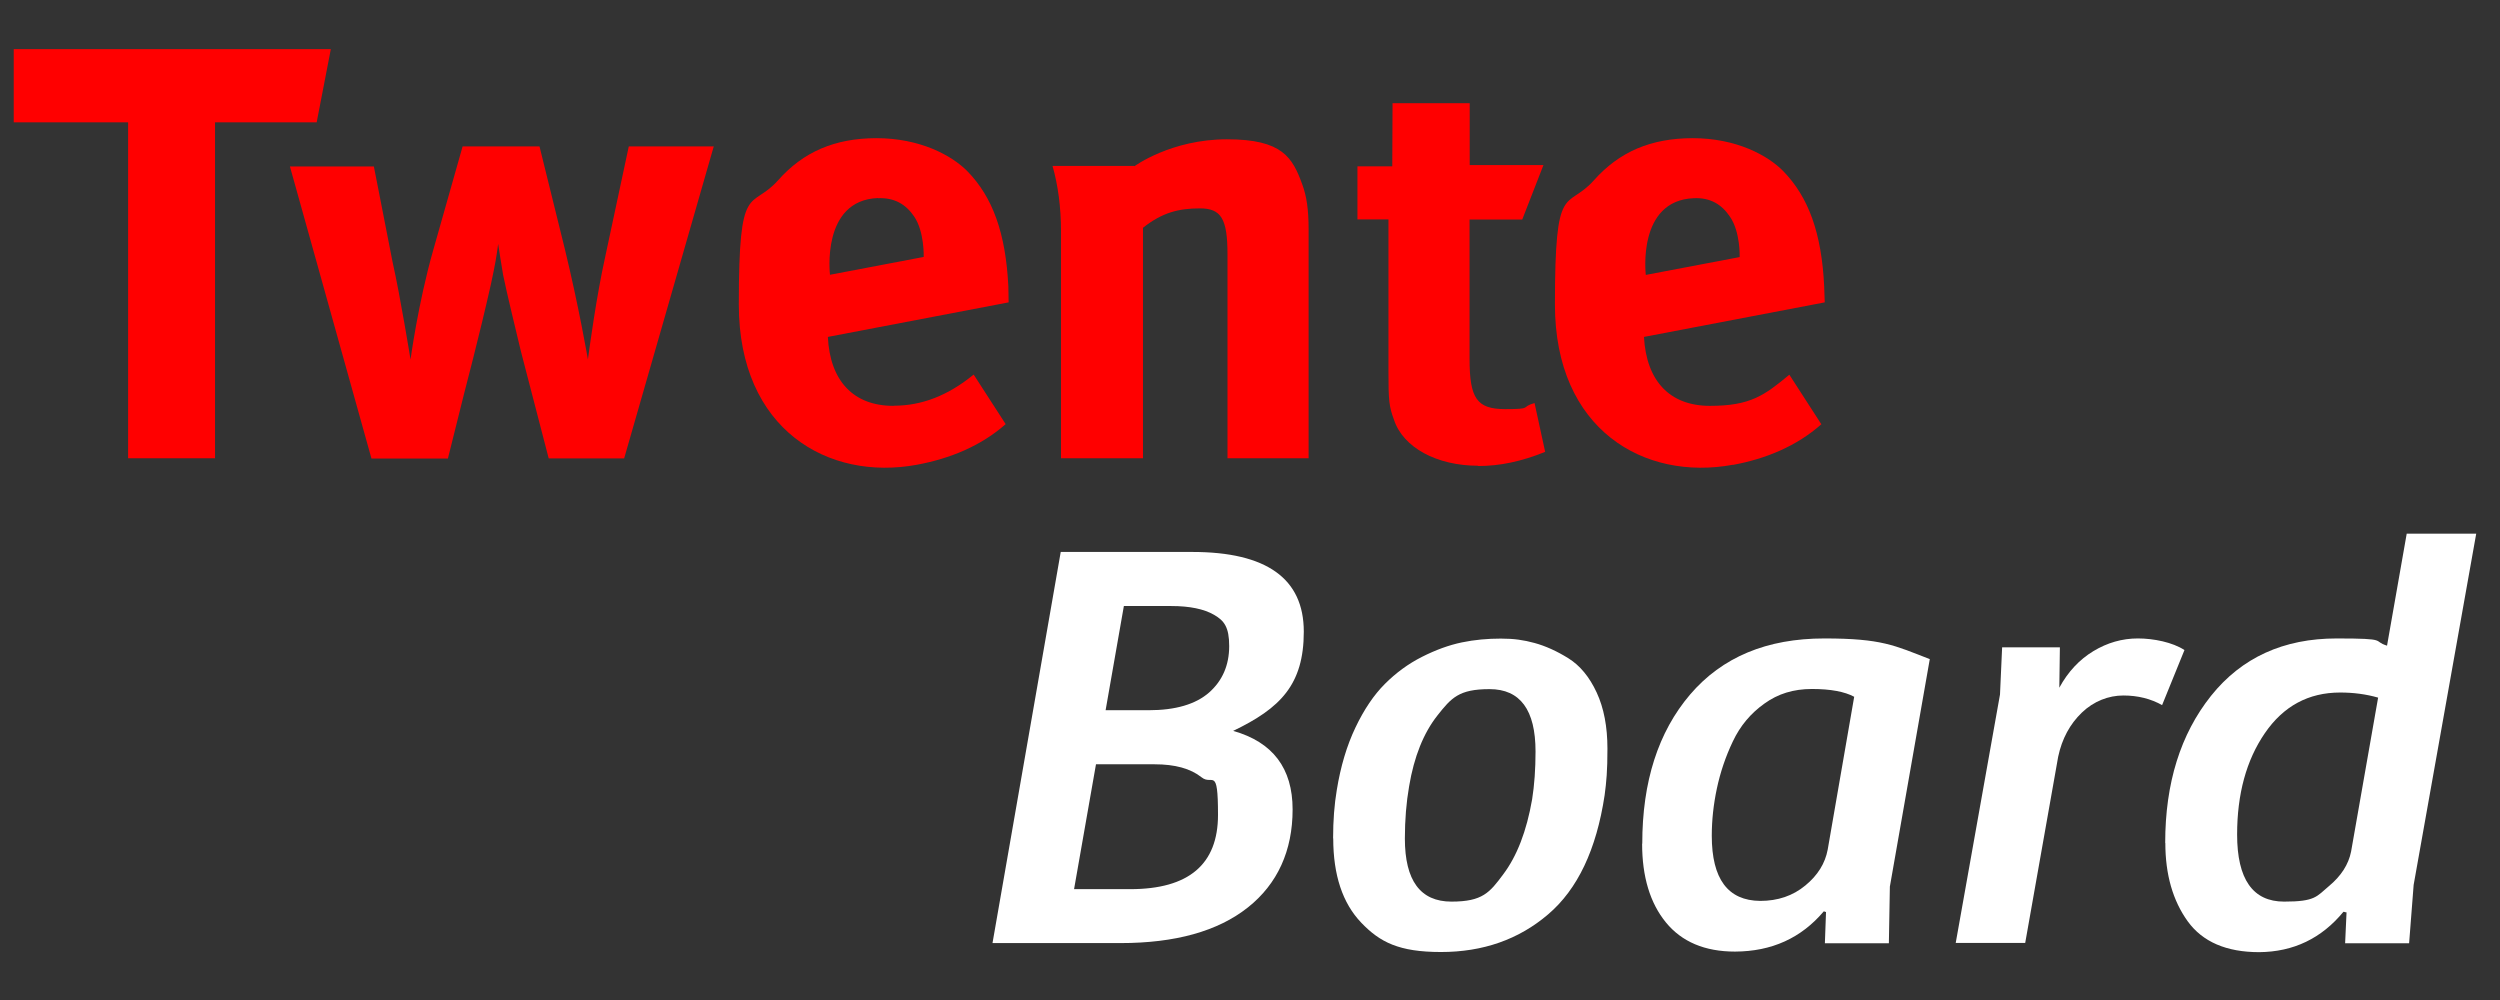
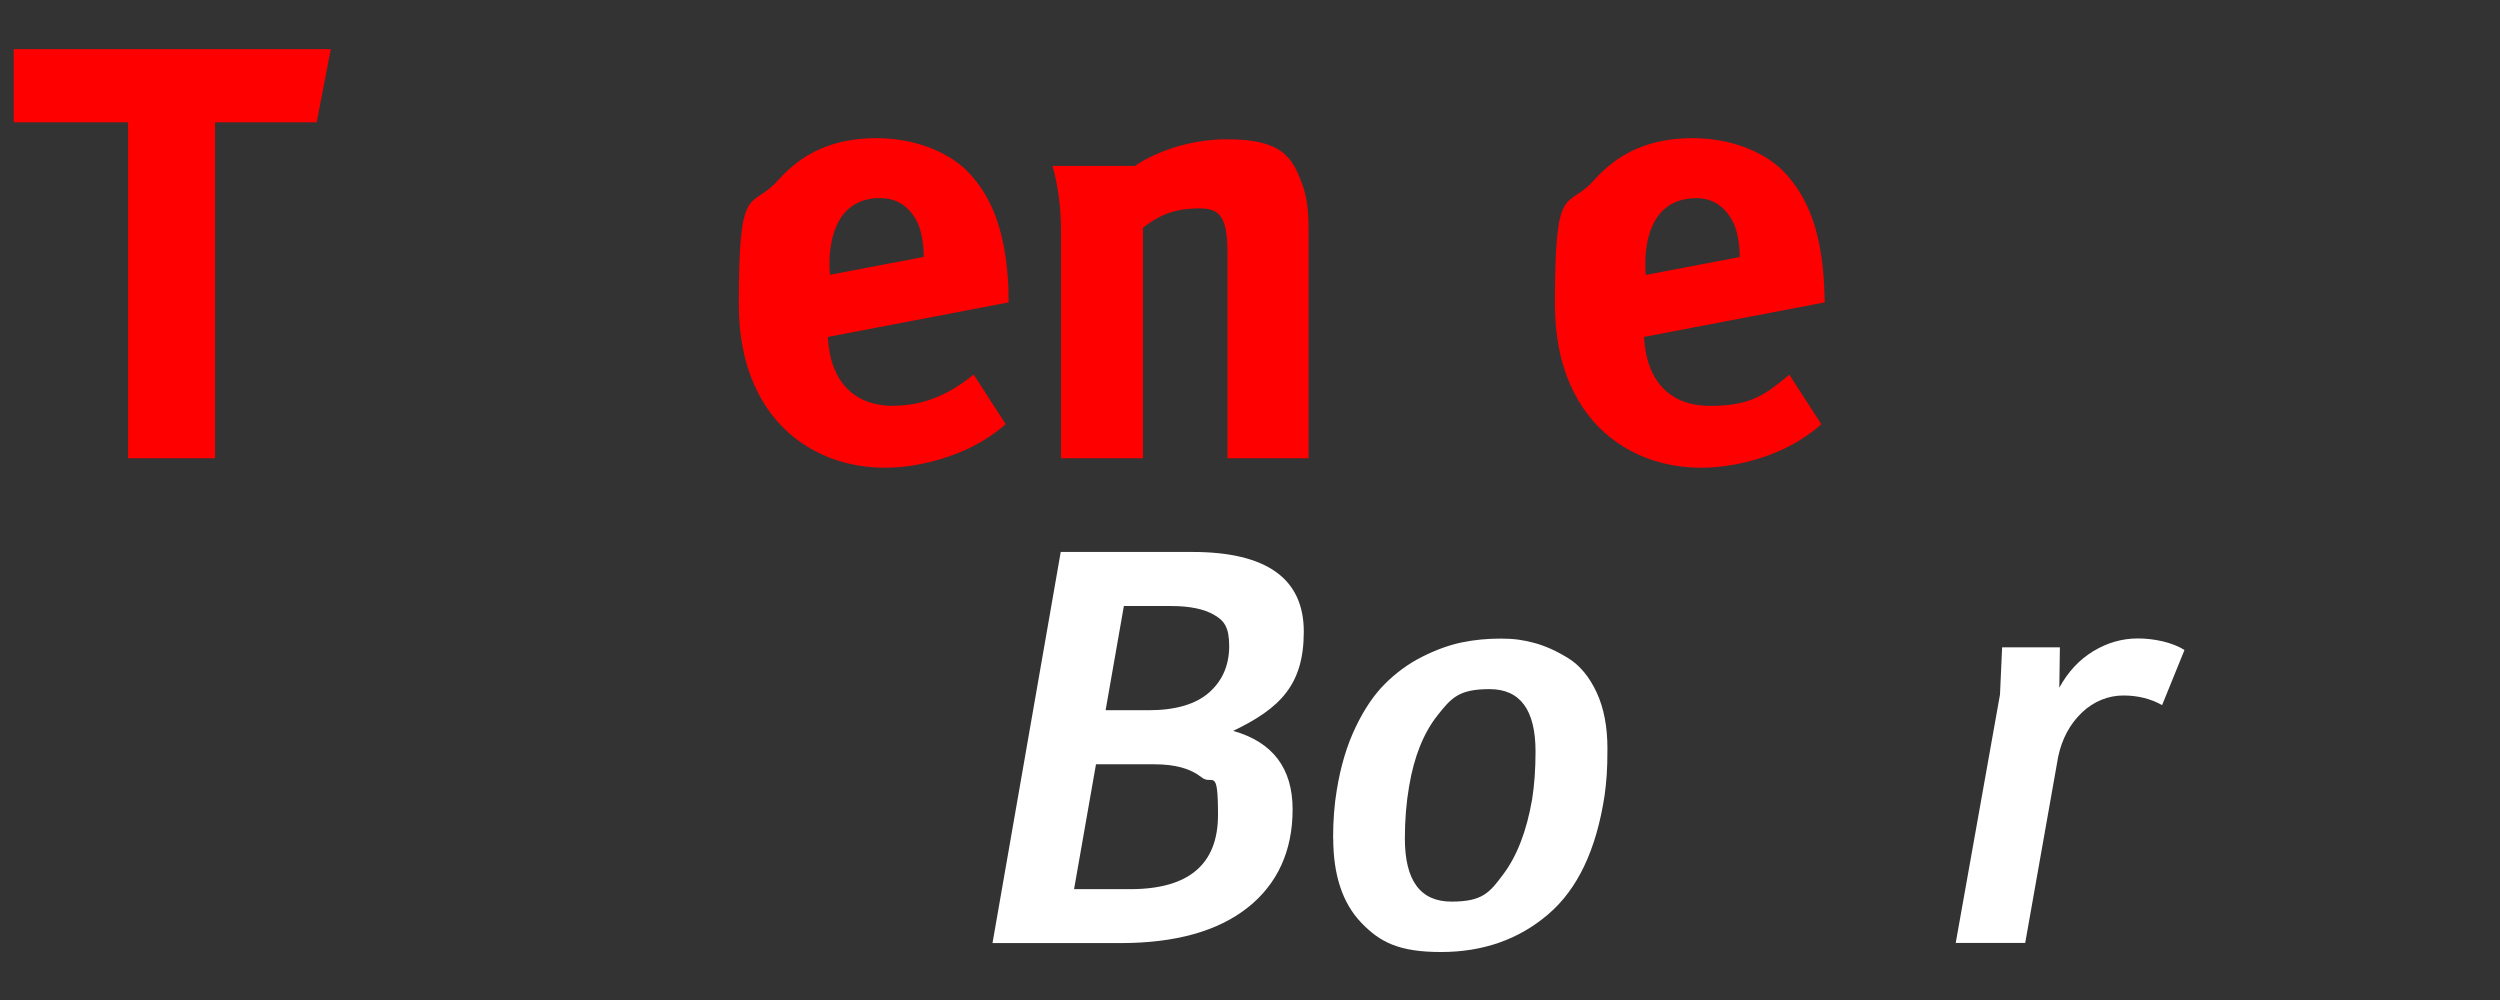
<svg xmlns="http://www.w3.org/2000/svg" id="Layer_1" data-name="Layer 1" width="1766" height="706.4" version="1.1" viewBox="0 0 1766 706.4">
  <rect x="0" y="0" width="1766" height="706.4" fill="#333333" stroke="none" />
  <defs>
    <style>
      .cls-1 {
        fill: red;
      }

      .cls-1, .cls-2 {
        stroke-width: 0px;
      }

      .cls-2 {
        fill: #fff;
      }
    </style>
  </defs>
  <path class="cls-2" d="M701.1,666.2l48.2-276.3h92.9c52.5,0,78.8,18.8,78.8,56.3s-16.6,54.1-49.9,70.1c28,7.9,42,26.4,42,55.5s-10.6,52.6-31.7,69.3c-21.1,16.7-51.1,25.1-89.9,25.1h-90.4ZM758.8,628.1h39.6c41.3,0,62-17.5,62-52.5s-3.9-20.3-11.6-26.5c-7.8-6.2-18.8-9.2-33.1-9.2h-41.5l-15.5,88.3h0ZM780.9,501.7h30.5c19,0,33.2-4.2,42.7-12.5,9.4-8.3,14.2-19.3,14.2-32.8s-3.6-18-10.7-22.1-17.2-6.2-30.2-6.2h-33.5l-12.9,73.6Z" />
  <path class="cls-2" d="M941.7,592.3c0-12.8.9-24.1,2.6-34.2,2.7-16.7,7.1-31.4,13.2-44.2,6.1-12.8,13-23,20.8-30.8,7.8-7.8,16.5-14.2,26.2-19.1,9.7-4.9,19-8.3,28.1-10.2s18.3-2.7,27.6-2.7,16.1,1,23.8,3.1c7.7,2.1,15.7,5.7,23.9,10.8,8.2,5.1,14.9,13.2,20,24.2,5.1,11,7.6,24.2,7.6,39.7s-.7,23.2-2,32.9c-5.8,38.4-19.1,66.4-39.9,84.1-20.8,17.8-46.1,26.6-75.7,26.6s-43.1-6.9-56.3-20.7c-13.2-13.8-19.8-33.6-19.8-59.6h0ZM992.4,592.3c0,29.7,10.9,44.6,32.9,44.6s27-6.4,36.6-19.3c9.7-12.9,16.5-30.5,20.4-53,1.6-10.1,2.4-21.4,2.4-33.7,0-29.4-10.8-44.1-32.5-44.1s-27,6.2-36.8,18.6c-9.8,12.4-16.5,29.1-20,50-2,11.5-3,23.8-3,37h0Z" />
-   <path class="cls-2" d="M1160.1,595.9c0-43.8,11.3-78.9,33.8-105.3,22.6-26.4,54.1-39.6,94.8-39.6s49.4,4.9,74.5,14.6l-28.2,160.7-.7,40h-45.2l.8-22.1c-.3,0-.5,0-.8-.2-.3-.1-.5-.2-.8-.2-15.9,18.8-36.7,28.3-62.7,28.4-21.3,0-37.6-6.9-48.8-20.6-11.2-13.7-16.8-32.3-16.8-55.6h0ZM1209.2,590.4c0,30.5,11.4,45.8,34.2,46,12.5,0,23.1-3.6,31.9-10.9,8.8-7.2,14-15.7,15.8-25.4l18.7-107.9c-6.7-3.6-16.6-5.5-29.8-5.5s-24,3.4-33.6,10.3c-9.7,6.9-17.1,15.7-22.3,26.7-5.2,10.9-8.9,22-11.3,33.3-2.4,11.3-3.6,22.4-3.6,33.6h0Z" />
  <path class="cls-2" d="M1381.5,666.2l31.3-175.6,1.5-33.3h40.8l-.4,28.5c6.1-11.2,14.1-19.8,24-25.8,9.9-6,20.4-9,31.5-9s24.5,2.7,32.9,8.2l-15.8,38.9c-8-4.5-17.1-6.8-27.4-6.8s-20.9,4-29.3,12.1c-8.4,8.1-14,18.4-16.7,31.1l-23.3,131.6h-49.1Z" />
-   <path class="cls-2" d="M1529.5,595.4c0-42.2,10.8-76.8,32.4-103.9,21.6-27,51.2-40.5,88.7-40.5s24.7,1.7,35.6,5.1l13.9-79.1h49.1l-44.2,248.1-3.2,41.2h-45.2l1-21.8c-.3,0-.6,0-1.1-.2s-.8-.2-1.1-.2c-15.5,18.8-35.3,28.3-59.5,28.5-23.2,0-40-7.3-50.5-21.8-10.5-14.6-15.8-33-15.8-55.3h0ZM1580.3,589.5c0,31.6,11.1,47.4,33.2,47.4s22.9-3.6,31.6-10.9c8.7-7.2,13.9-15.4,15.7-24.4l19.1-108.8c-8.4-2.4-17.3-3.6-26.8-3.6-22.4,0-40.1,9.6-53.2,28.7-13.1,19.1-19.6,43-19.6,71.6h0Z" />
  <path class="cls-1" d="M1224.2,328.3c-62.6,11.6-125.8-24.6-125.8-113.2s8.1-66,27.5-87.7c18.1-20.3,40.3-29.7,69.7-29.8,31,0,53.2,12.2,64.1,23.3,17.9,18.4,27.1,43.8,28.9,81.3.1,3.7.2,7.5.4,11.4l-127.7,24.4c1.7,31,18.1,48.7,46.6,48.7s38.4-7.3,56.1-22l22.6,35c-17.4,15.4-39.1,24.4-62.4,28.7h0ZM1228.9,181.5s.6-17.7-6.9-28.5c-5.8-8.6-13.8-13.5-25.4-13-40.4,1.5-34,54.2-34,54.2l66.3-12.6Z" />
  <path class="cls-1" d="M631.4,286.6c19.9,0,38.4-7.3,56.4-22l22.6,35c-17.4,15.4-39.4,24.4-62.7,28.7-62.5,11.6-125.8-24.6-125.8-113.2s8.3-66,27.7-87.7c18-20.3,40.2-29.7,69.4-29.8,31,0,53.3,12.2,64.3,23.3,18,18.4,27.1,43.8,29,81.3.1,3.7.1,7.5.2,11.4l-127.7,24.4c1.5,31,18,48.7,46.3,48.7h0ZM620.2,139.9c-40.3,1.5-33.9,54.2-33.9,54.2l66.2-12.6s.6-17.7-6.7-28.5c-5.8-8.6-13.9-13.5-25.6-13h0Z" />
  <polygon class="cls-1" points="223.7 86.4 151.9 86.4 151.9 323.7 90.5 323.7 90.5 86.4 9.7 86.4 9.7 34.7 233.7 34.7 223.7 86.4" />
  <path class="cls-1" d="M924.3,323.7h-57.2v-144c0-25.1-4.4-32.5-19.5-32.5s-26.7,3-40.2,13.7v162.8h-57.9v-160.4c0-16.7-2.1-32.5-6-46.1h57.7l.2.2s25.9-19,65.3-19,46.4,13,53.3,32.1c3,8.1,4.4,17.7,4.4,31.4v161.8h0Z" />
-   <path class="cls-1" d="M1044.2,329c-29.3,0-53.1-12.9-59.5-32.5-3.5-9.4-3.9-13.8-3.9-34v-107.5h-21.9v-37.5h24.6l.2-44.6h54.5v43.7h52.1l-15,38.5h-37.2v98.4c0,28.1,5.2,35.5,25.2,35.5s10.2-1.3,20.7-4.3l7.5,34.5c-17.1,6.9-32.2,10-47.4,10h0Z" />
-   <path class="cls-1" d="M444.2,103.3l-16.7,78.2c-6.2,28-10.9,62.9-12.2,72.4,0,0-6.4-37.4-16.4-78.4l-17.8-72.1h-54.3l-20.8,73.4c-10.7,37.6-16,77.2-16,77.2,0,0-7-43.5-12.7-69l-13.2-67.4h-59.3l57.6,206.3h54l11.3-45.3c.4-1.7,10.8-40.9,19.1-77.9,3.4-15.9,3.8-19,5.1-28.4,1.4,8.6,1.7,11.6,3.5,21.9,3,14.6,8.3,36,12.5,53.7l19.7,75.9h53.3l63.3-220.4h-60Z" />
</svg>